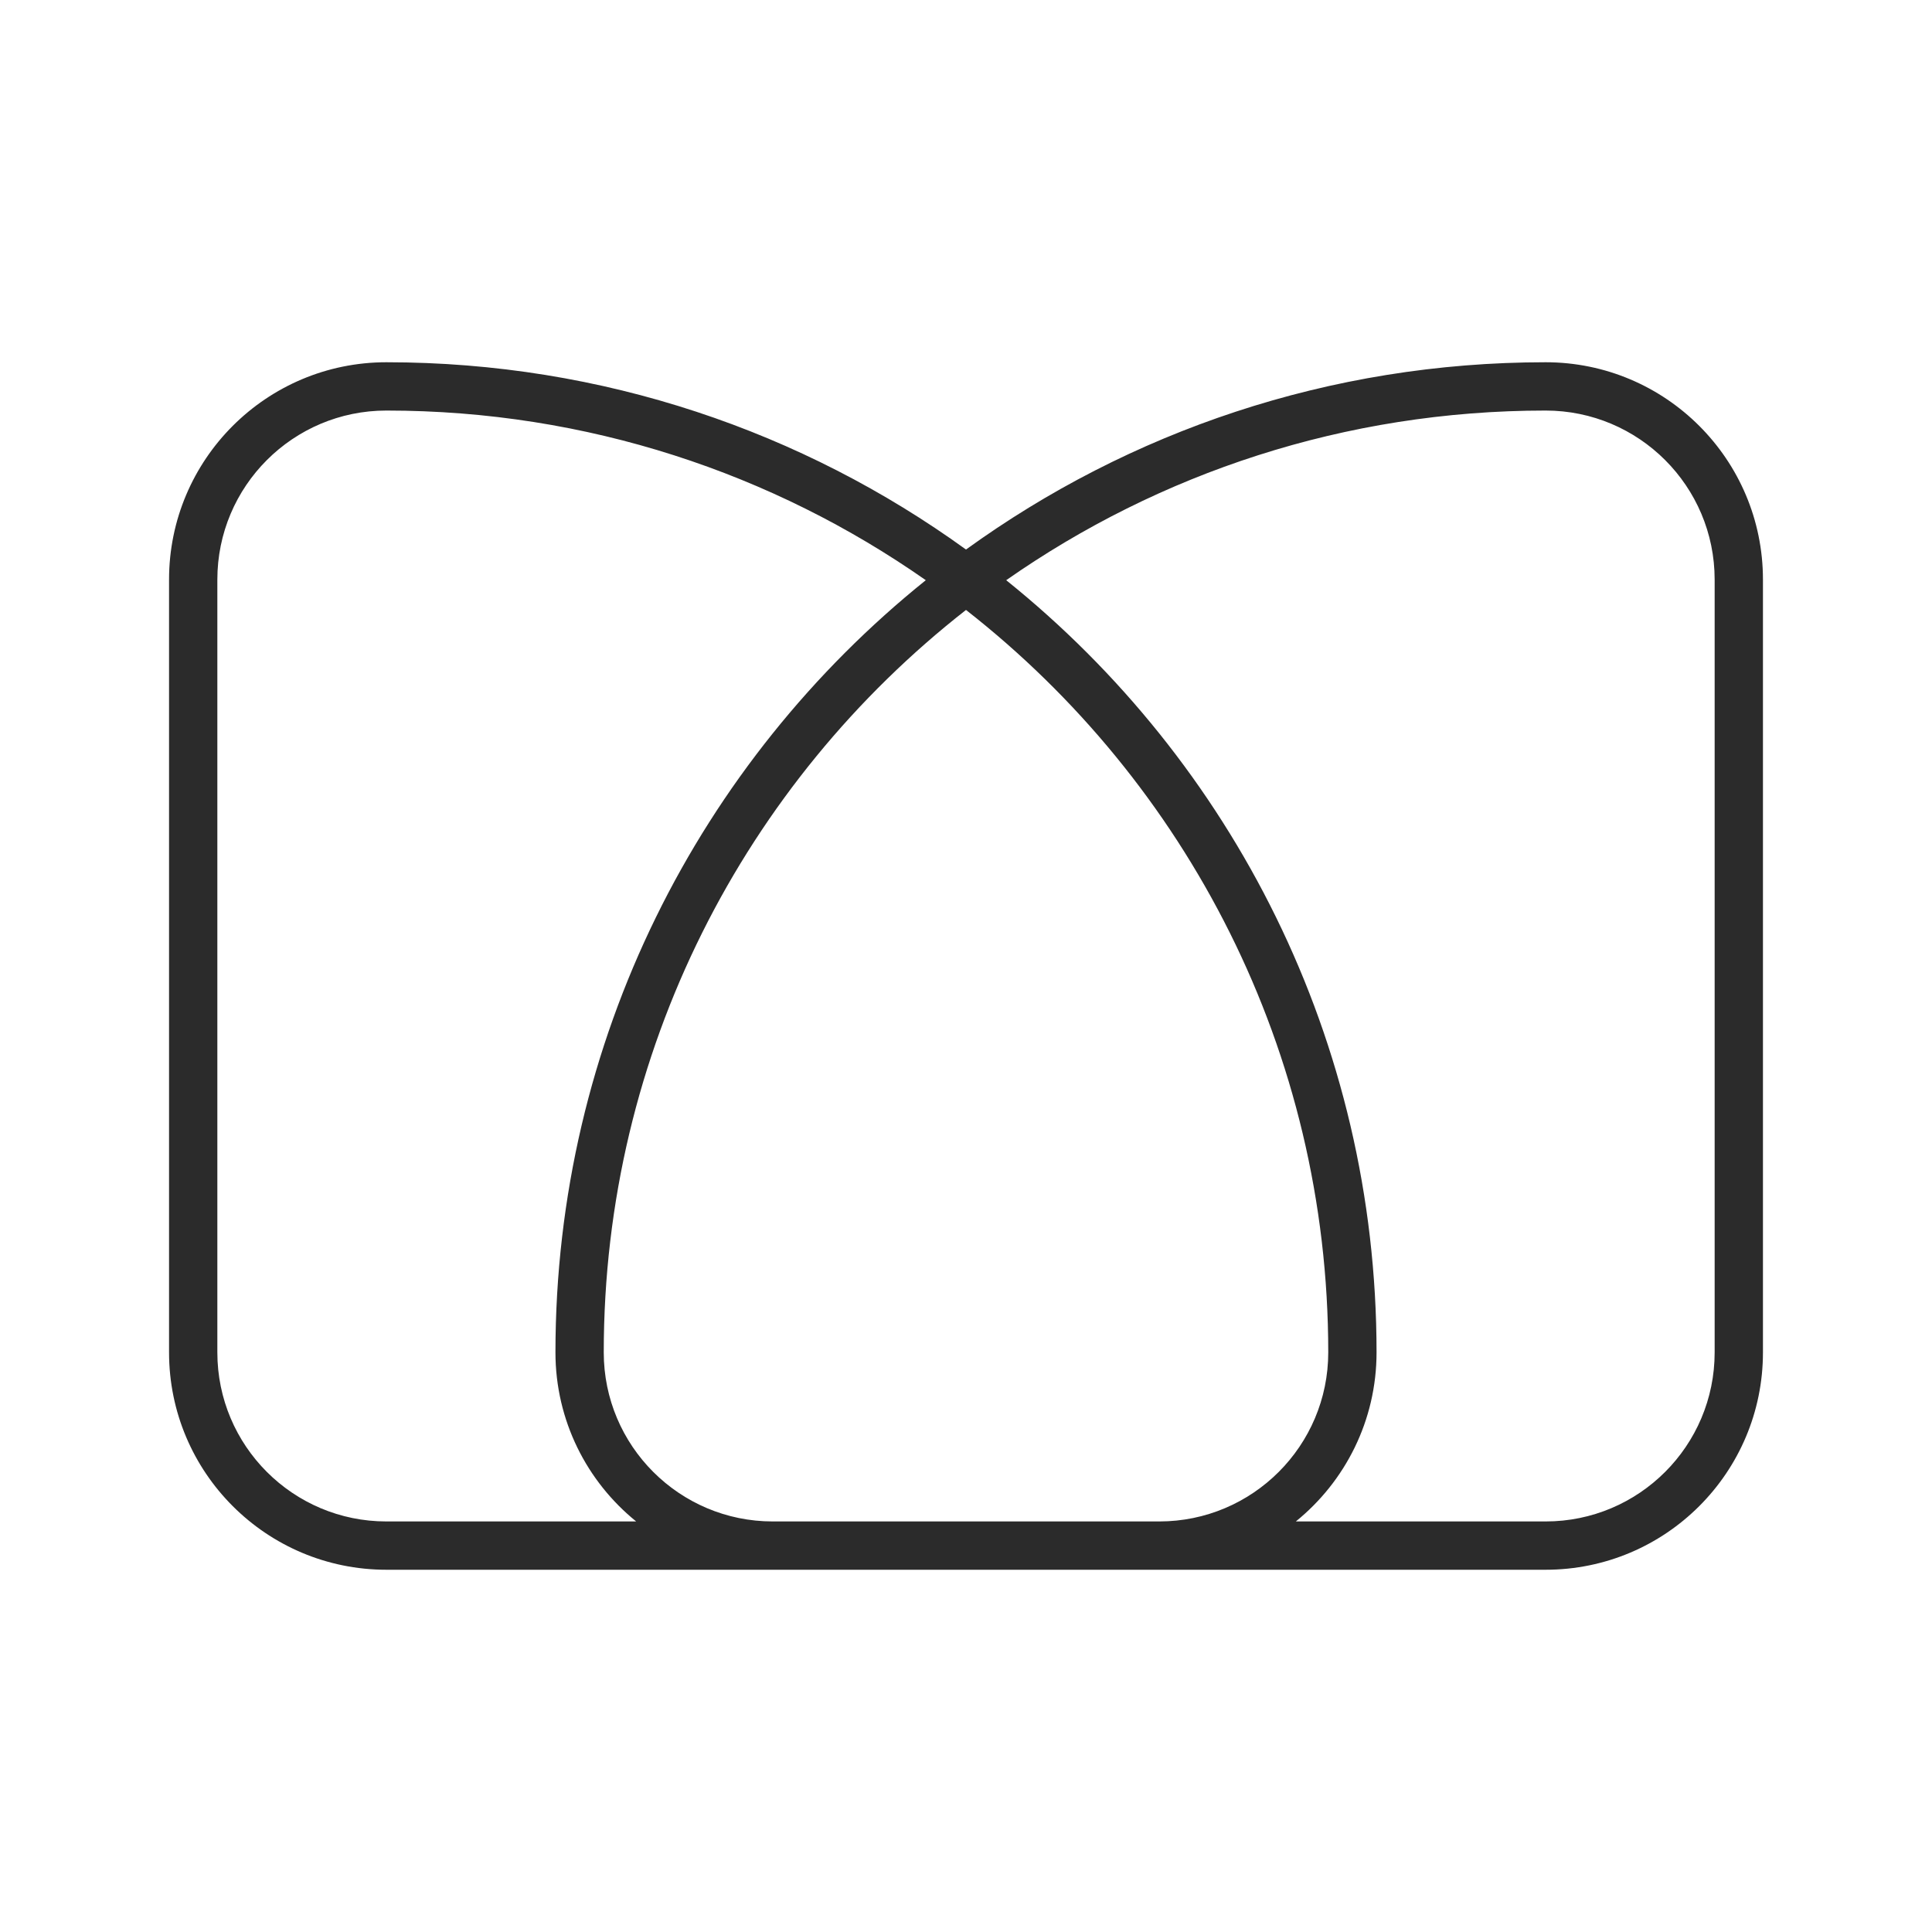
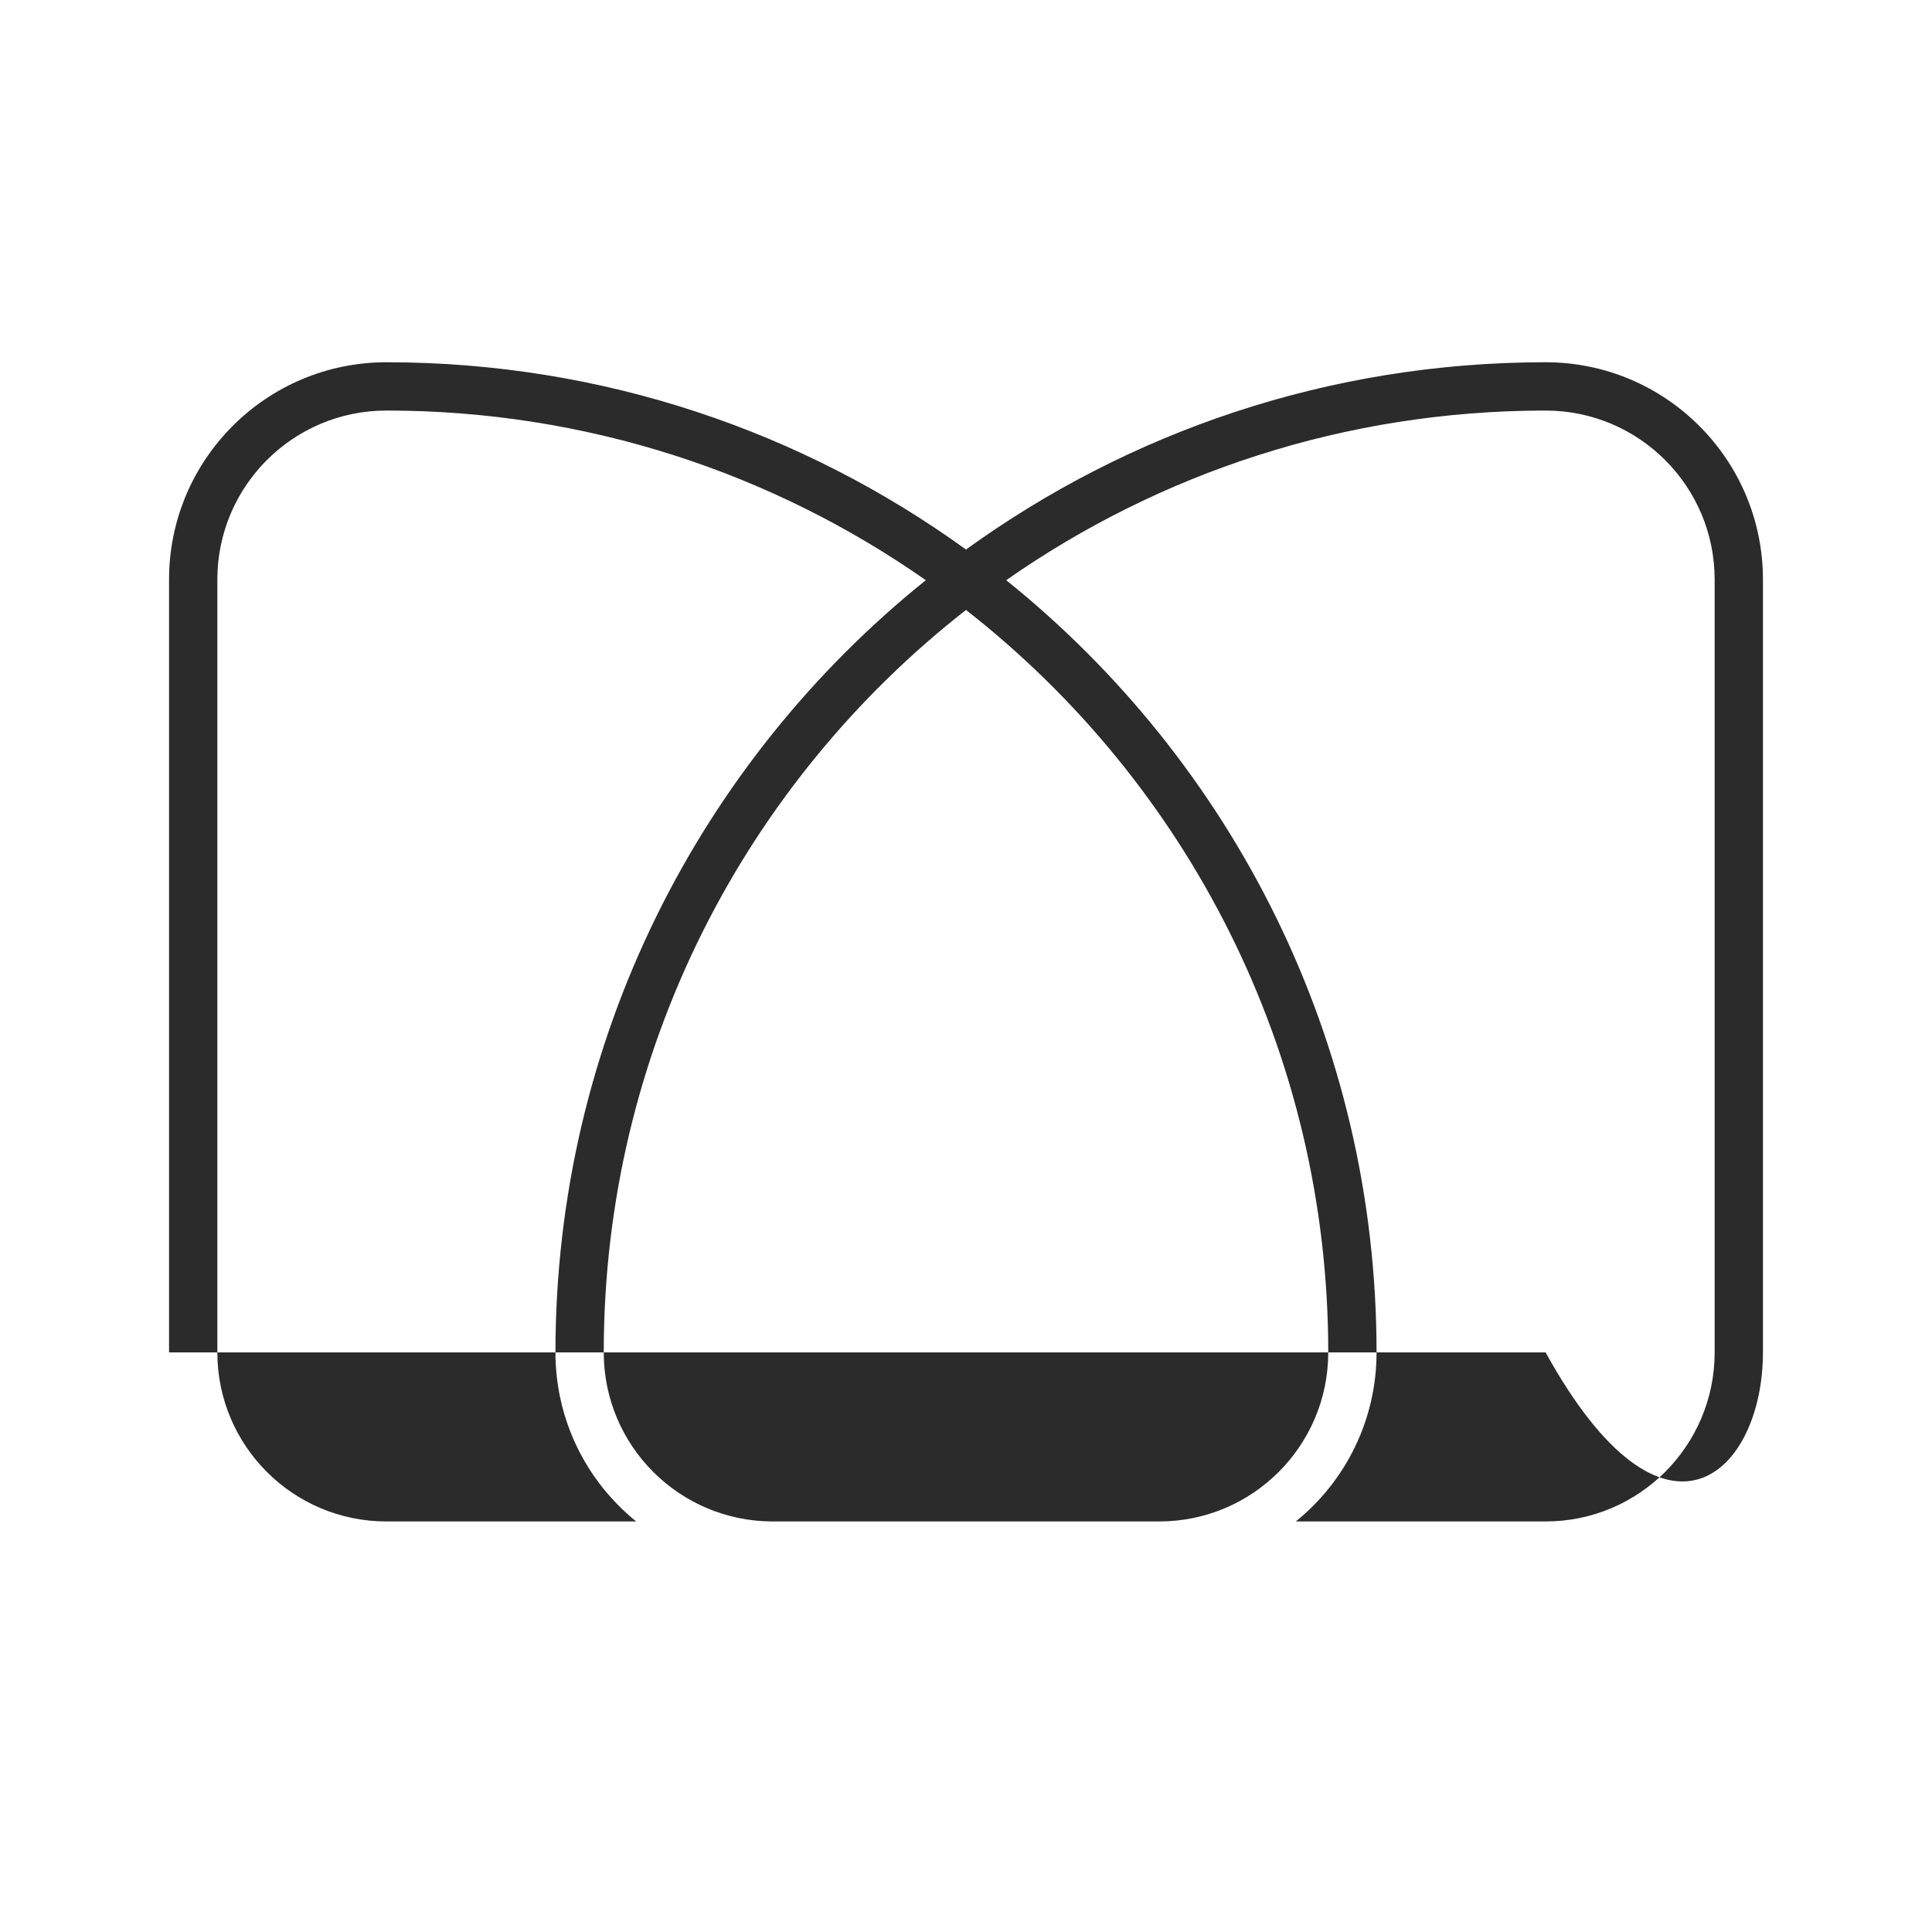
<svg xmlns="http://www.w3.org/2000/svg" width="100" height="100" viewBox="0 0 100 100" fill="none">
-   <path fill-rule="evenodd" clip-rule="evenodd" d="M20 18.75C13.787 18.75 8.75 23.787 8.75 30V70C8.75 76.213 13.787 81.25 20 81.25H40H60H80C86.213 81.25 91.25 76.213 91.25 70V30C91.25 23.787 86.213 18.75 80 18.75C68.797 18.75 58.434 22.345 50 28.444C41.567 22.345 31.203 18.75 20 18.75ZM47.919 30.031C40.011 24.497 30.384 21.25 20 21.25C15.168 21.25 11.25 25.168 11.25 30V70C11.25 74.832 15.168 78.75 20 78.75H32.928C30.38 76.688 28.75 73.534 28.75 70C28.75 53.839 36.231 39.424 47.919 30.031ZM40 78.75C35.167 78.75 31.25 74.832 31.25 70C31.25 54.39 38.587 40.494 50 31.571C61.413 40.494 68.75 54.39 68.75 70C68.75 74.832 64.832 78.75 60 78.75H40ZM67.072 78.75C69.62 76.688 71.25 73.534 71.25 70C71.25 53.839 63.769 39.424 52.081 30.031C59.989 24.497 69.615 21.25 80 21.25C84.832 21.25 88.75 25.168 88.75 30V70C88.75 74.832 84.832 78.75 80 78.75H67.072Z" fill="#2B2B2B" />
+   <path fill-rule="evenodd" clip-rule="evenodd" d="M20 18.75C13.787 18.75 8.75 23.787 8.75 30V70H40H60H80C86.213 81.25 91.25 76.213 91.25 70V30C91.25 23.787 86.213 18.75 80 18.75C68.797 18.75 58.434 22.345 50 28.444C41.567 22.345 31.203 18.75 20 18.75ZM47.919 30.031C40.011 24.497 30.384 21.25 20 21.25C15.168 21.25 11.25 25.168 11.25 30V70C11.25 74.832 15.168 78.75 20 78.75H32.928C30.38 76.688 28.75 73.534 28.75 70C28.75 53.839 36.231 39.424 47.919 30.031ZM40 78.75C35.167 78.75 31.25 74.832 31.25 70C31.25 54.39 38.587 40.494 50 31.571C61.413 40.494 68.75 54.39 68.75 70C68.75 74.832 64.832 78.75 60 78.75H40ZM67.072 78.75C69.62 76.688 71.25 73.534 71.25 70C71.25 53.839 63.769 39.424 52.081 30.031C59.989 24.497 69.615 21.25 80 21.25C84.832 21.25 88.75 25.168 88.75 30V70C88.75 74.832 84.832 78.75 80 78.75H67.072Z" fill="#2B2B2B" />
</svg>